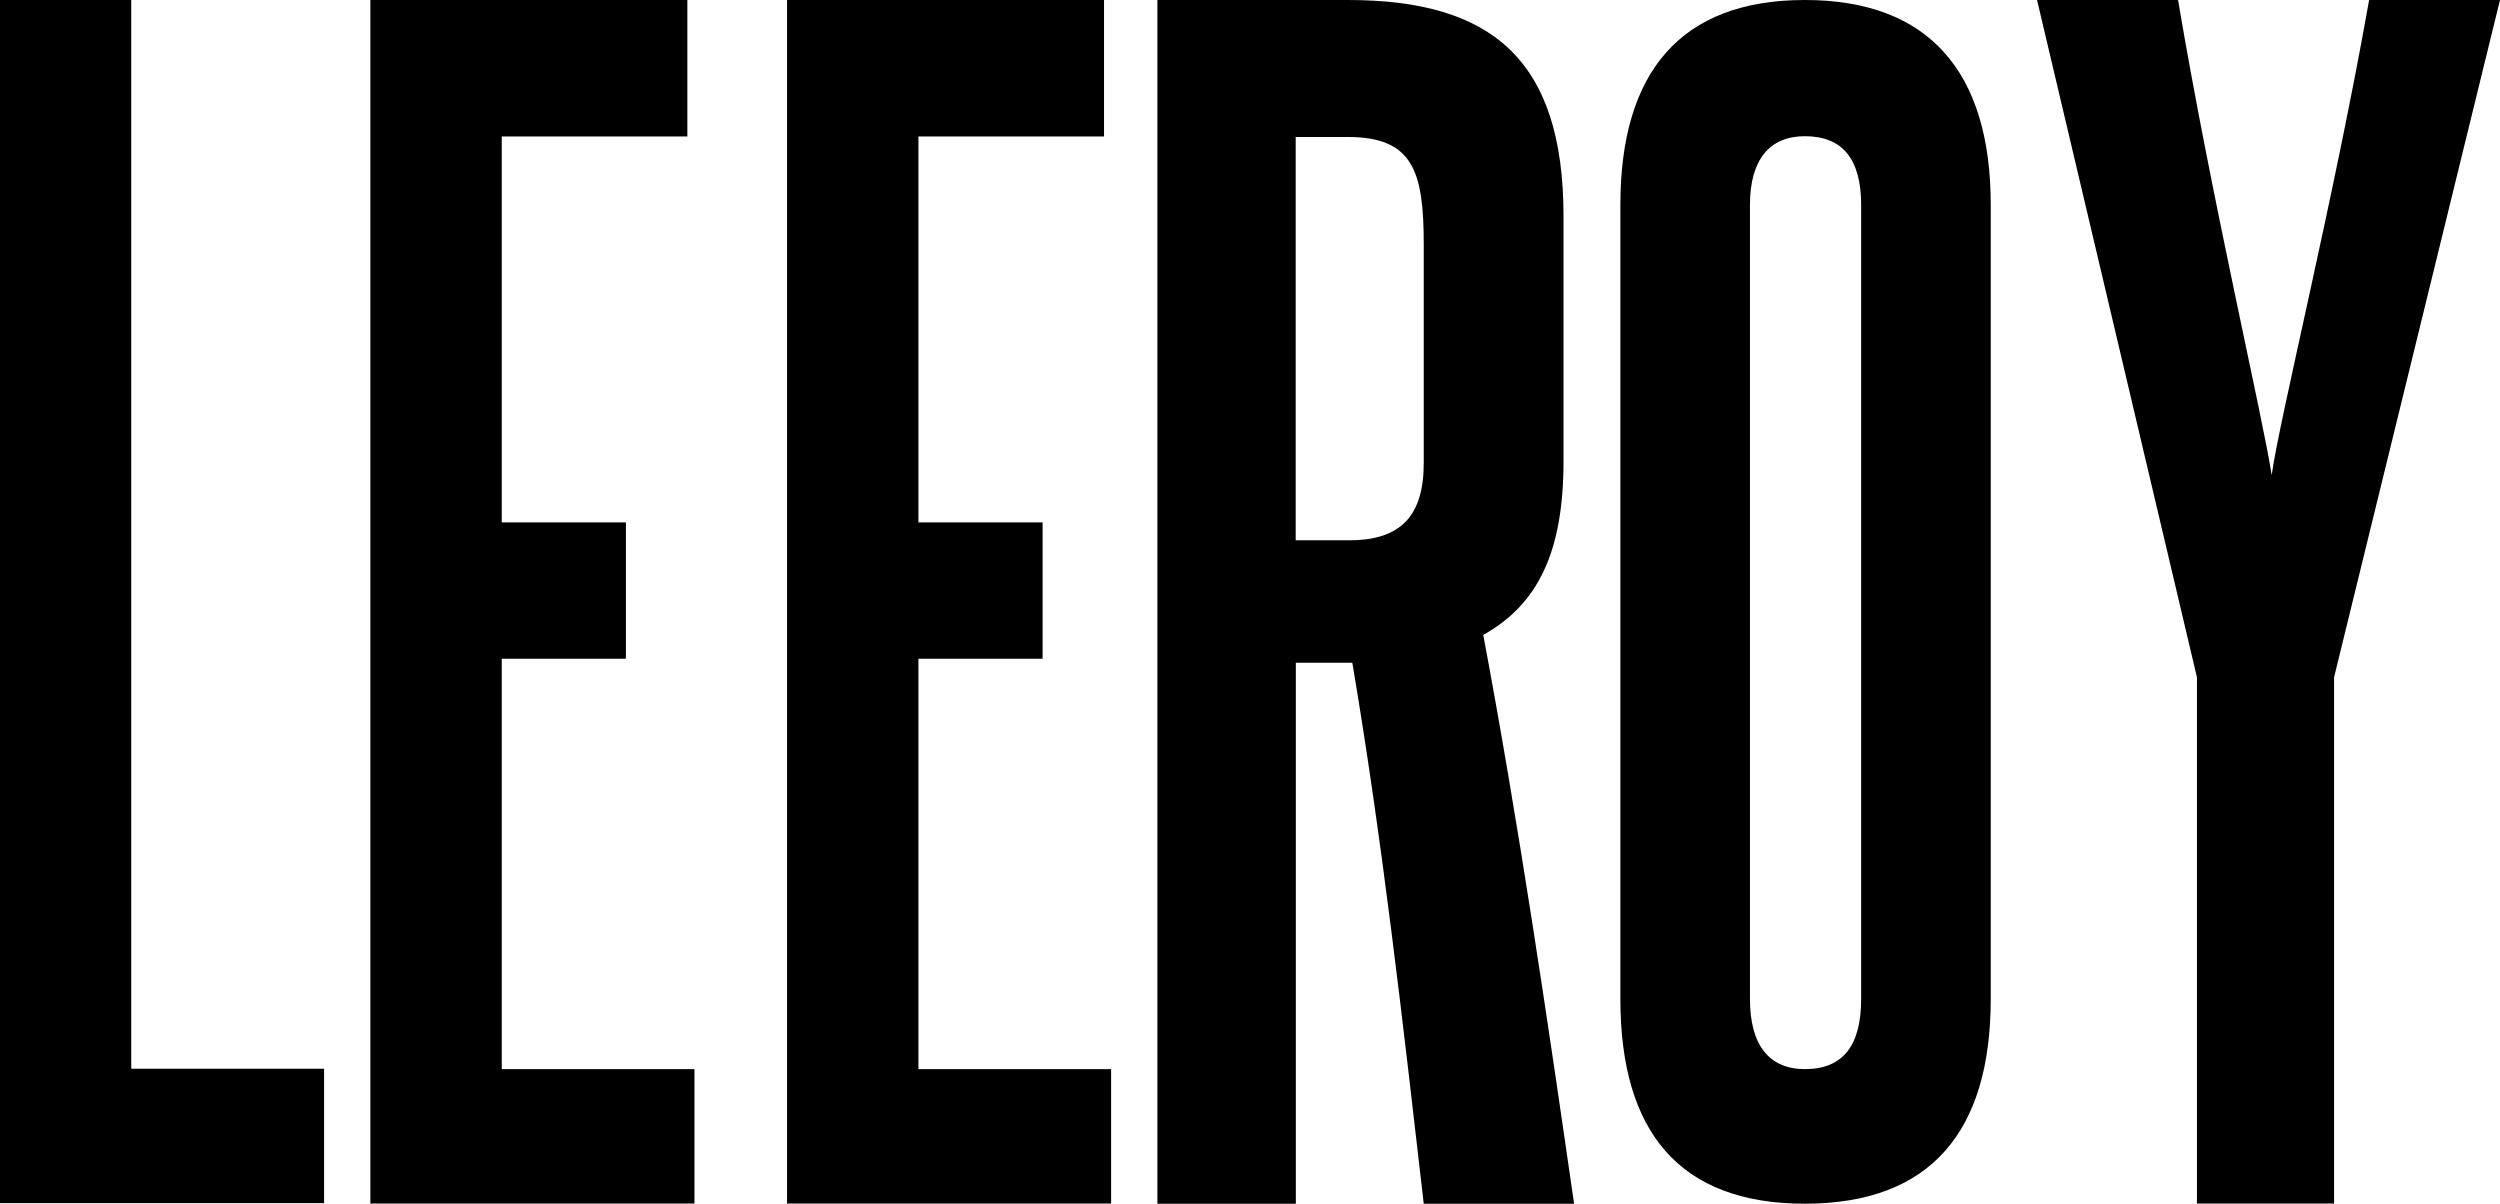
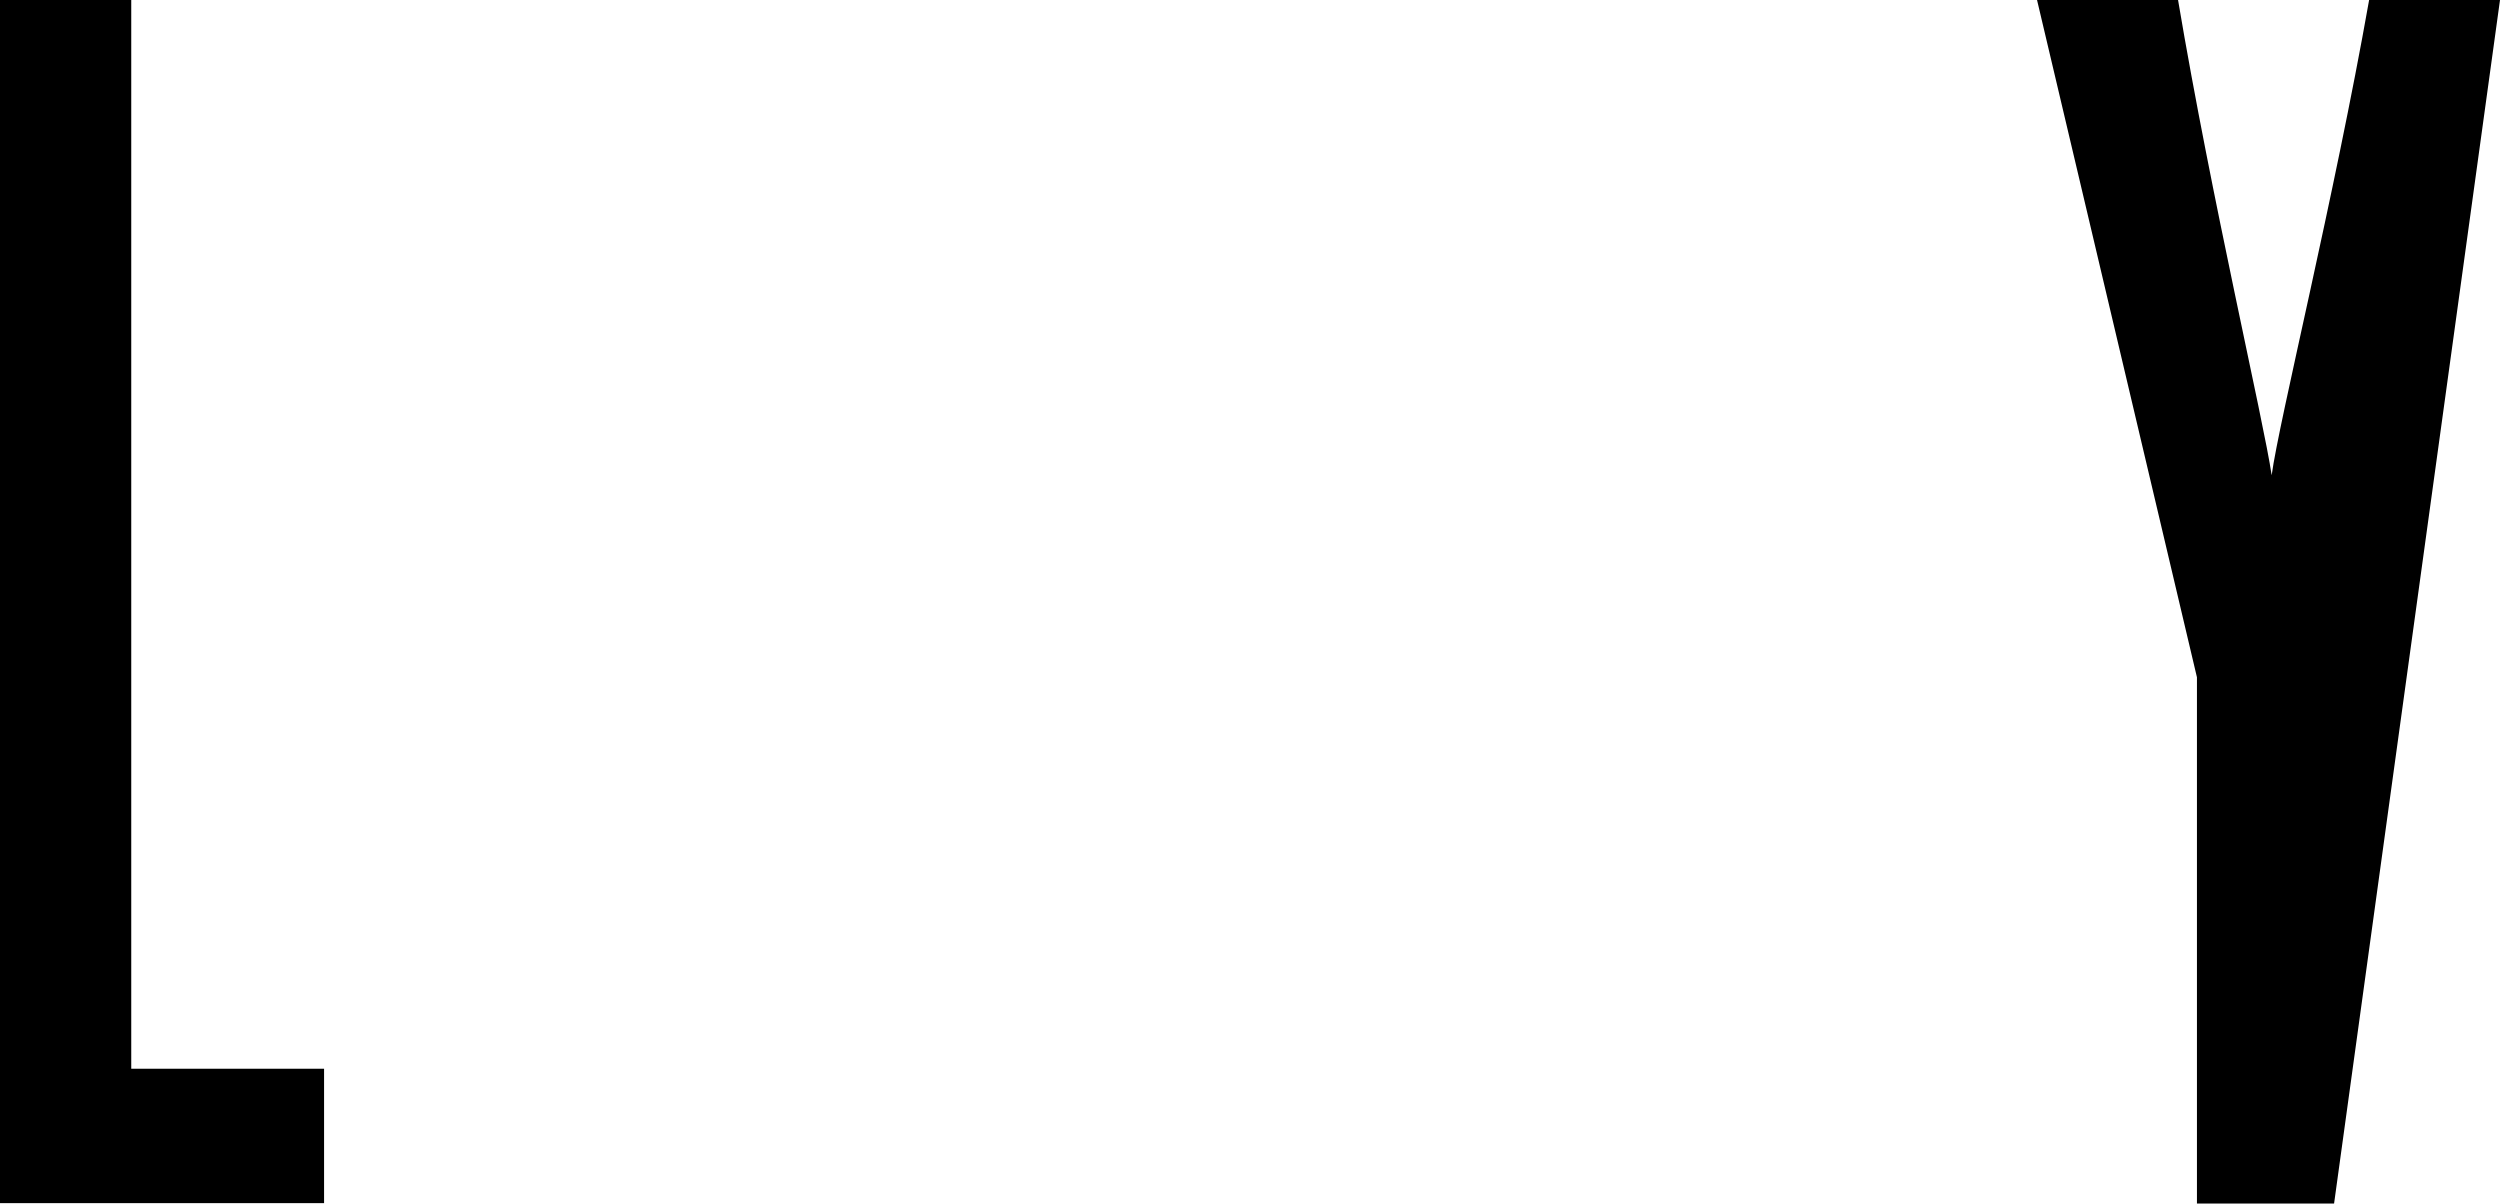
<svg xmlns="http://www.w3.org/2000/svg" width="54px" height="26px" viewBox="0 0 54 26" version="1.1">
  <title>279F0A1F-4F31-4FE5-94D3-5CE82B7983F0</title>
  <g id="Home" stroke="none" stroke-width="1" fill="none" fill-rule="evenodd">
    <g id="SLM-UI_Home-Event_HD" transform="translate(-1706, -8792)" fill="#000000" fill-rule="nonzero">
      <g id="Footer" transform="translate(0, 7917)">
        <g id="LEEROY-logo-01" transform="translate(1706, 875)">
          <polygon id="Path" points="0 26 0 0 2.835 0 2.835 23.085 7 23.085 7 25.988 0 25.988" />
-           <polygon id="Path" points="8 26 8 0 14.847 0 14.847 2.947 10.838 2.947 10.838 11.284 13.52 11.284 13.52 14.228 10.838 14.228 10.838 23.093 15 23.093 15 25.997 8 25.997" />
-           <polygon id="Path" points="17 26 17 0 23.847 0 23.847 2.947 19.838 2.947 19.838 11.284 22.52 11.284 22.52 14.228 19.838 14.228 19.838 23.093 24 23.093 24 25.997 17 25.997" />
-           <path d="M30.753,26 C30.301,22.083 29.866,18.201 29.21,14.315 L27.99,14.315 L27.99,26 L25,26 L25,0 L29.113,0 C32.198,0 33.772,1.263 33.772,4.675 L33.772,9.957 C33.772,11.914 33.226,13.052 32.038,13.714 C32.809,17.82 33.421,21.987 34,26 L30.75,26 L30.753,26 Z M30.753,5.282 C30.753,3.705 30.525,2.959 29.113,2.959 L27.987,2.959 L27.987,11.67 L29.145,11.67 C30.268,11.67 30.753,11.133 30.753,9.998 L30.753,5.282 L30.753,5.282 Z" id="Shape" />
-           <path d="M35,4.427 C35,1.549 36.309,0 38.985,0 C41.661,0 43,1.549 43,4.427 L43,21.576 C43,24.454 41.691,26 38.985,26 C36.278,26 35,24.451 35,21.576 L35,4.427 Z M40.201,4.427 C40.201,3.447 39.807,2.942 38.985,2.942 C38.224,2.942 37.799,3.447 37.799,4.427 L37.799,21.576 C37.799,22.588 38.224,23.093 38.985,23.093 C39.807,23.093 40.201,22.588 40.201,21.576 L40.201,4.427 Z" id="Shape" />
-           <path d="M47.454,26 L47.454,14.629 L44,0 L47.046,0 C47.768,4.295 48.897,9.094 49.068,10.265 C49.224,9.103 50.419,4.266 51.173,0 L54,0 L50.416,14.629 L50.416,25.997 L47.454,25.997 L47.454,26 Z" id="Path" />
+           <path d="M47.454,26 L47.454,14.629 L44,0 L47.046,0 C47.768,4.295 48.897,9.094 49.068,10.265 C49.224,9.103 50.419,4.266 51.173,0 L54,0 L50.416,25.997 L47.454,25.997 L47.454,26 Z" id="Path" />
        </g>
      </g>
    </g>
  </g>
</svg>